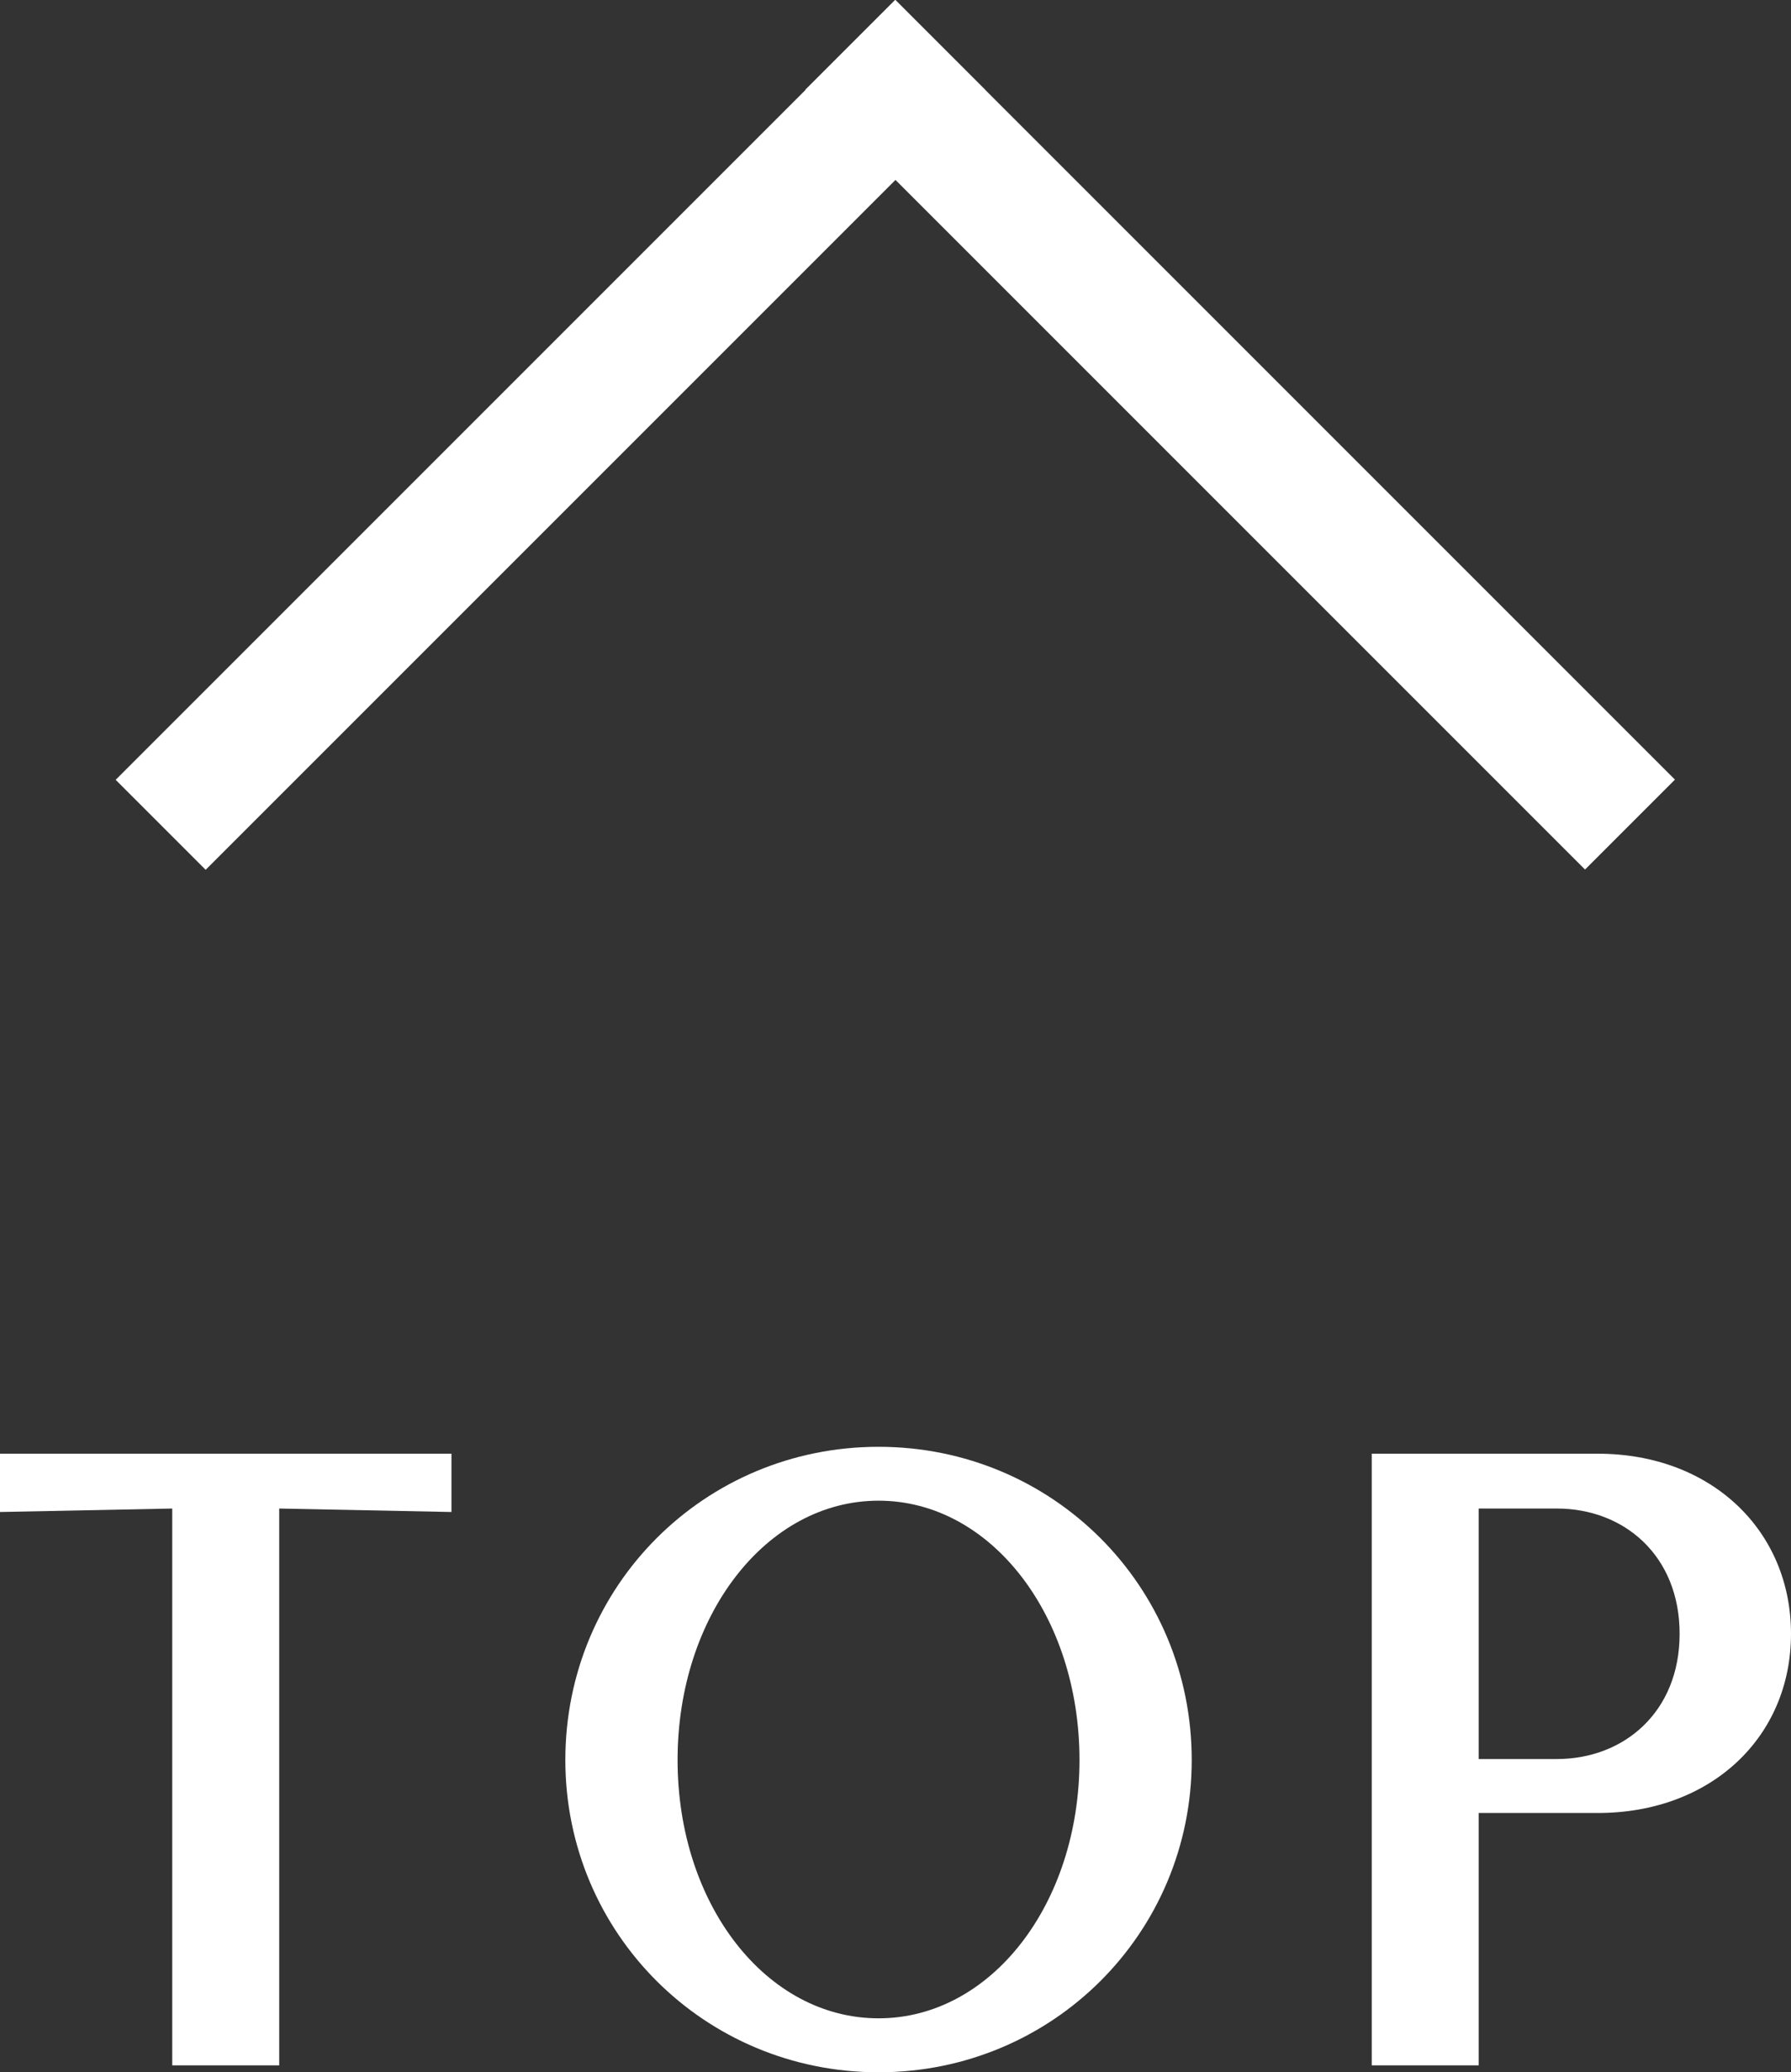
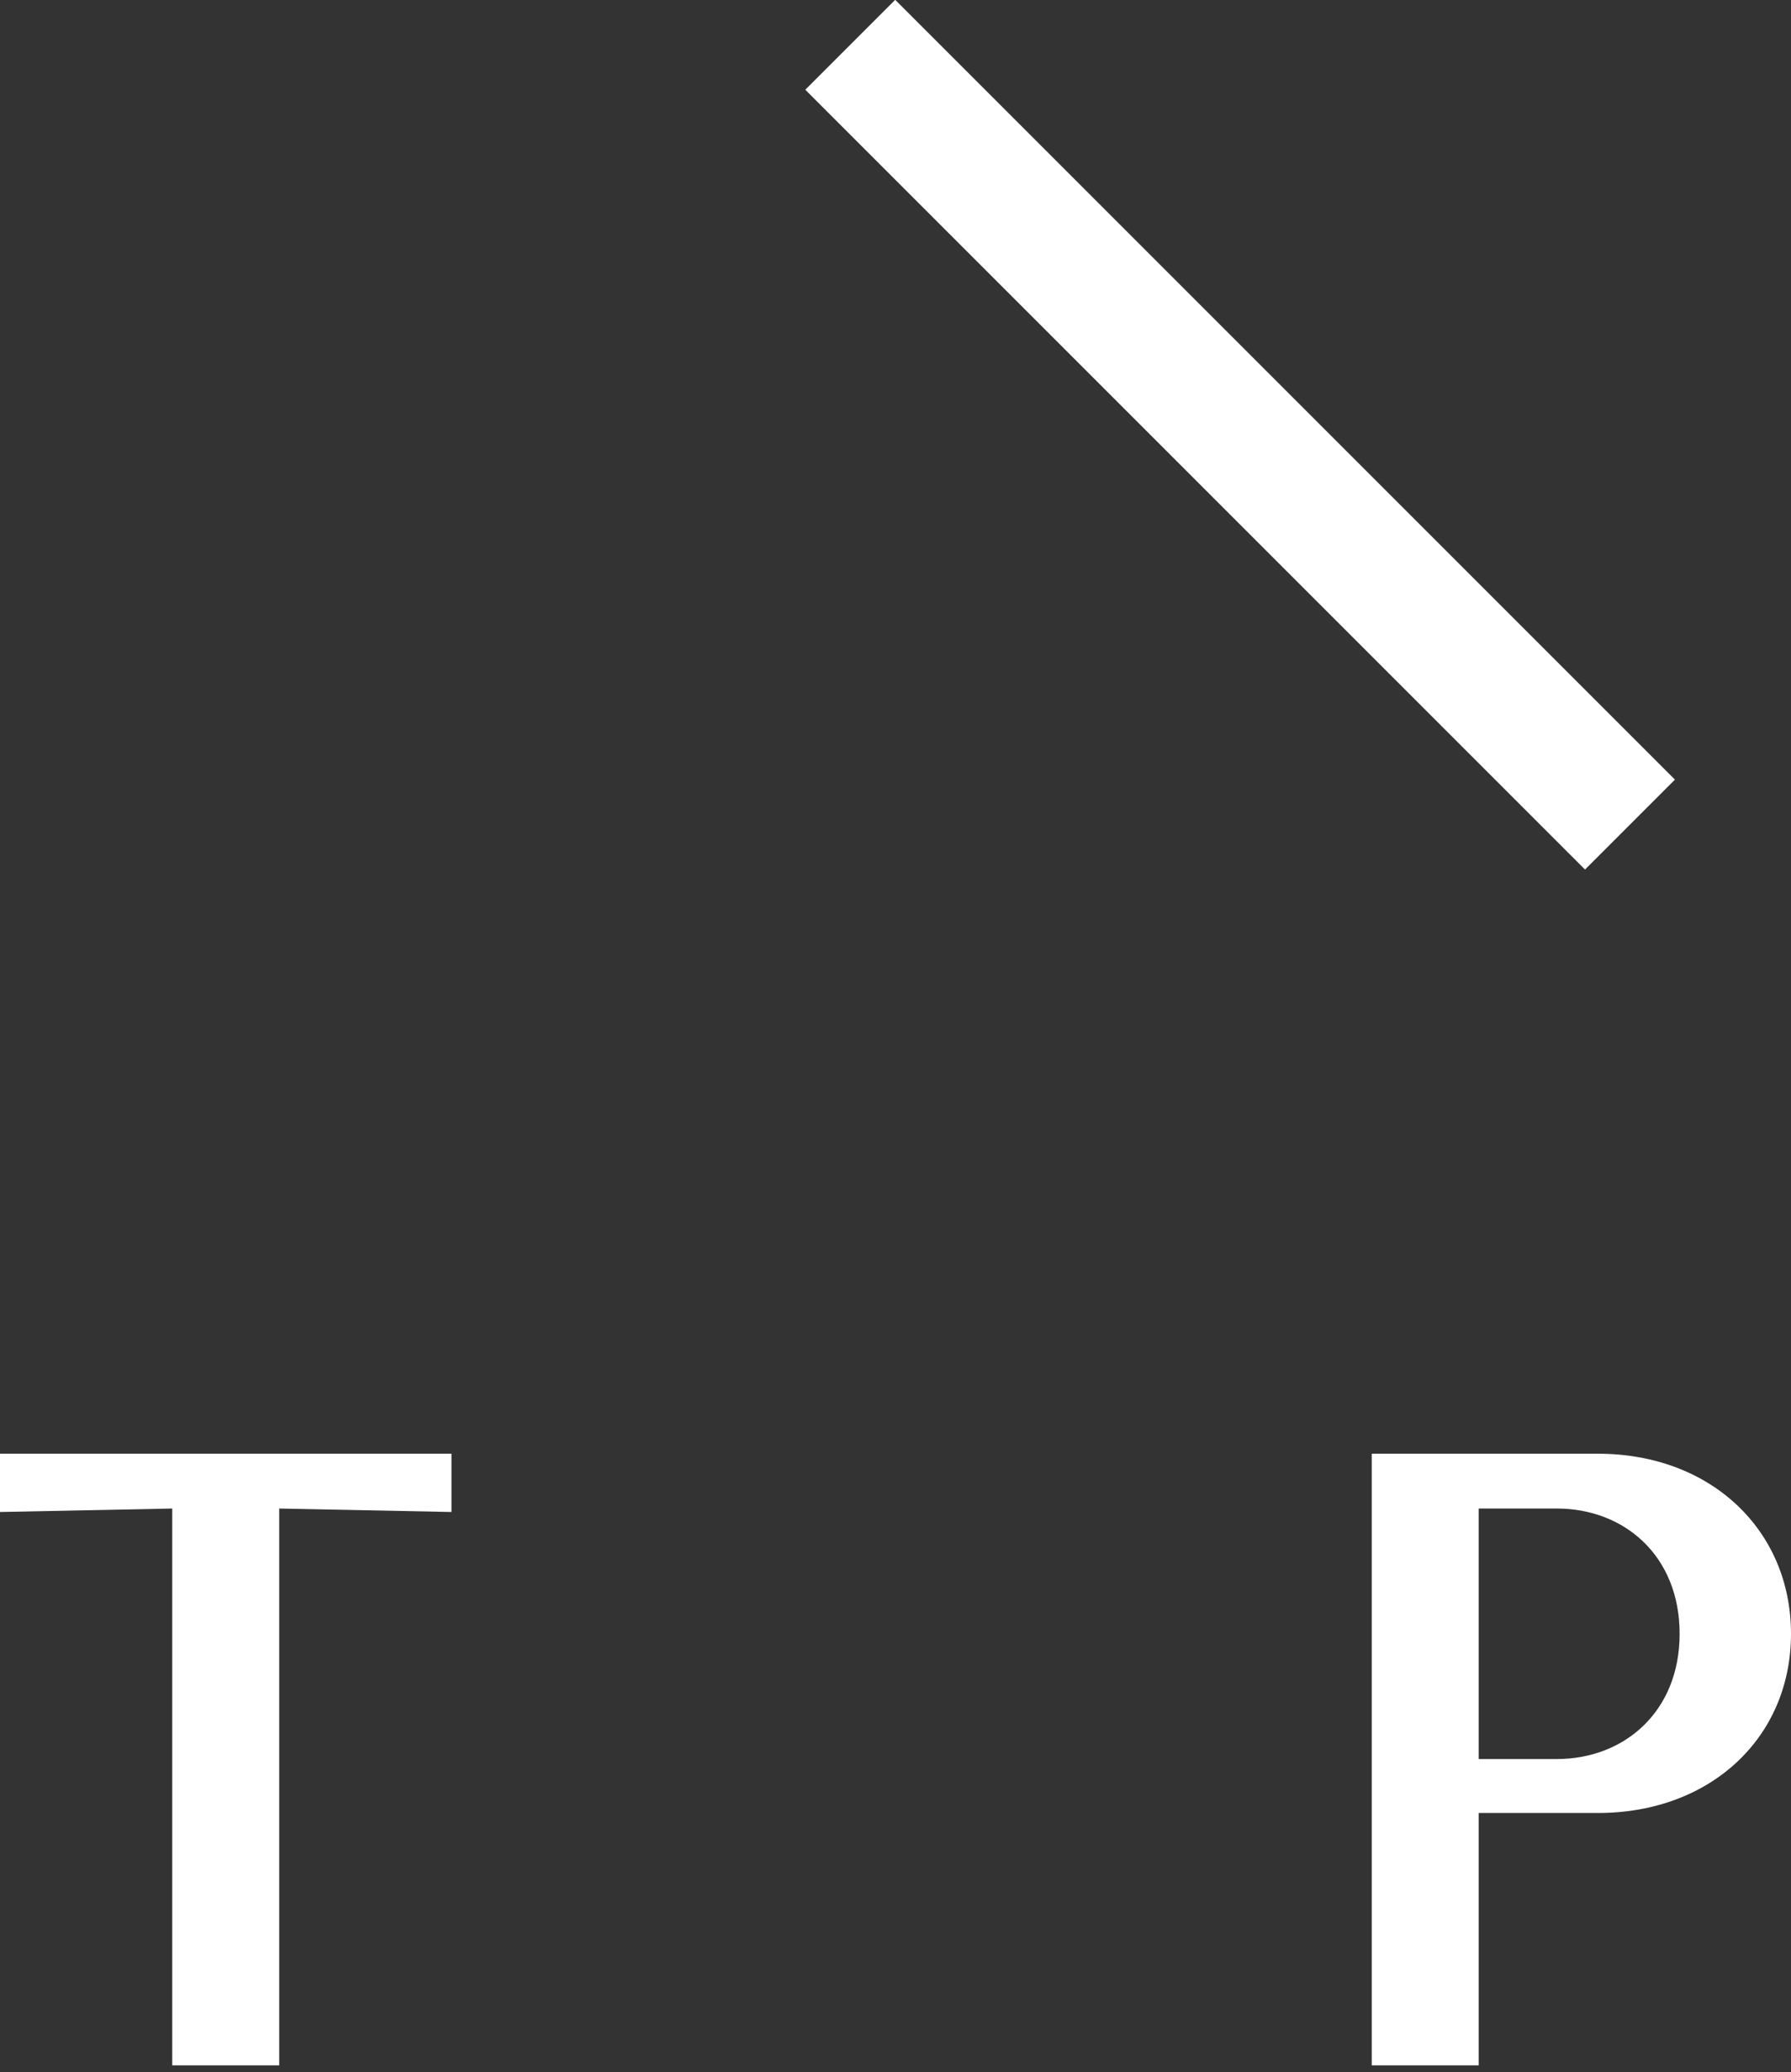
<svg xmlns="http://www.w3.org/2000/svg" version="1.1" id="レイヤー_1" x="0px" y="0px" width="20.744px" height="24px" viewBox="0 0 20.744 24" enable-background="new 0 0 20.744 24" xml:space="preserve">
  <rect x="0" y="0" width="20.744" height="24" fill="#333333" stroke="none" />
  <g>
    <g>
      <path fill="#FFFFFF" d="M3.234,17.471v6.449H1.995v-6.449L0,17.511v-0.675h5.229v0.675L3.234,17.471z" />
-       <path fill="#FFFFFF" d="M10.176,24c-2.016,0-3.628-1.612-3.628-3.617c0-2.016,1.612-3.627,3.628-3.627    c2.015,0,3.627,1.611,3.627,3.627C13.804,22.388,12.191,24,10.176,24z M10.176,17.38c-1.3,0-2.328,1.33-2.328,3.003    s1.027,2.992,2.328,2.992c1.299,0,2.327-1.319,2.327-2.992S11.476,17.38,10.176,17.38z" />
-       <path fill="#FFFFFF" d="M18.507,20.997h-1.38v2.923h-1.239v-7.084h2.619c1.31,0,2.237,0.887,2.237,2.086    C20.744,20.12,19.816,20.997,18.507,20.997z M18.033,17.471h-0.906v2.901h0.906c0.775,0,1.421-0.544,1.421-1.45    C19.454,18.015,18.809,17.471,18.033,17.471z" />
+       <path fill="#FFFFFF" d="M18.507,20.997h-1.38v2.923h-1.239v-7.084h2.619c1.31,0,2.237,0.887,2.237,2.086    C20.744,20.12,19.816,20.997,18.507,20.997z M18.033,17.471h-0.906v2.901h0.906c0.775,0,1.421-0.544,1.421-1.45    C19.454,18.015,18.809,17.471,18.033,17.471" />
    </g>
    <g>
-       <rect x="-0.009" y="4.3" transform="matrix(0.707 -0.707 0.707 0.707 -1.694 5.985)" fill-rule="evenodd" clip-rule="evenodd" fill="#FFFFFF" width="12.773" height="1.474" />
      <rect x="7.977" y="4.3" transform="matrix(0.707 0.707 -0.707 0.707 7.769 -8.682)" fill-rule="evenodd" clip-rule="evenodd" fill="#FFFFFF" width="12.774" height="1.473" />
    </g>
  </g>
</svg>